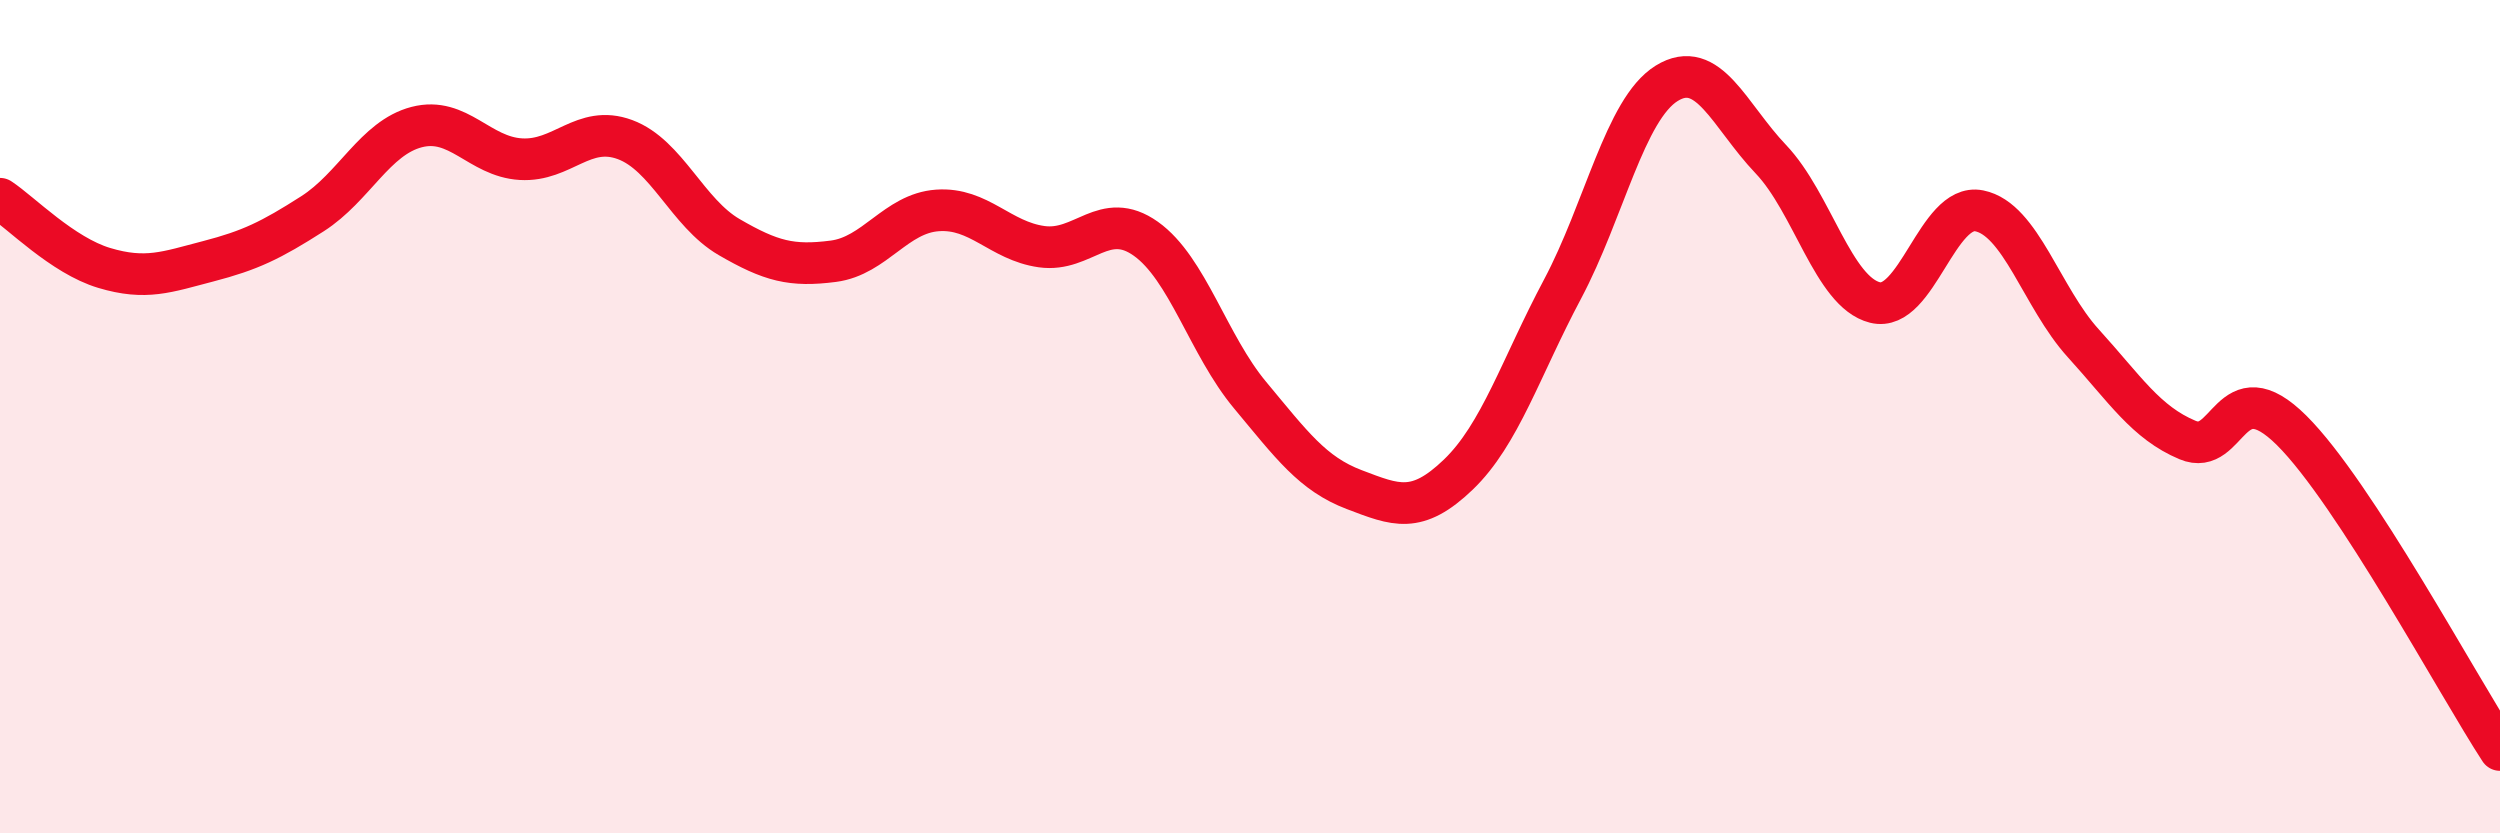
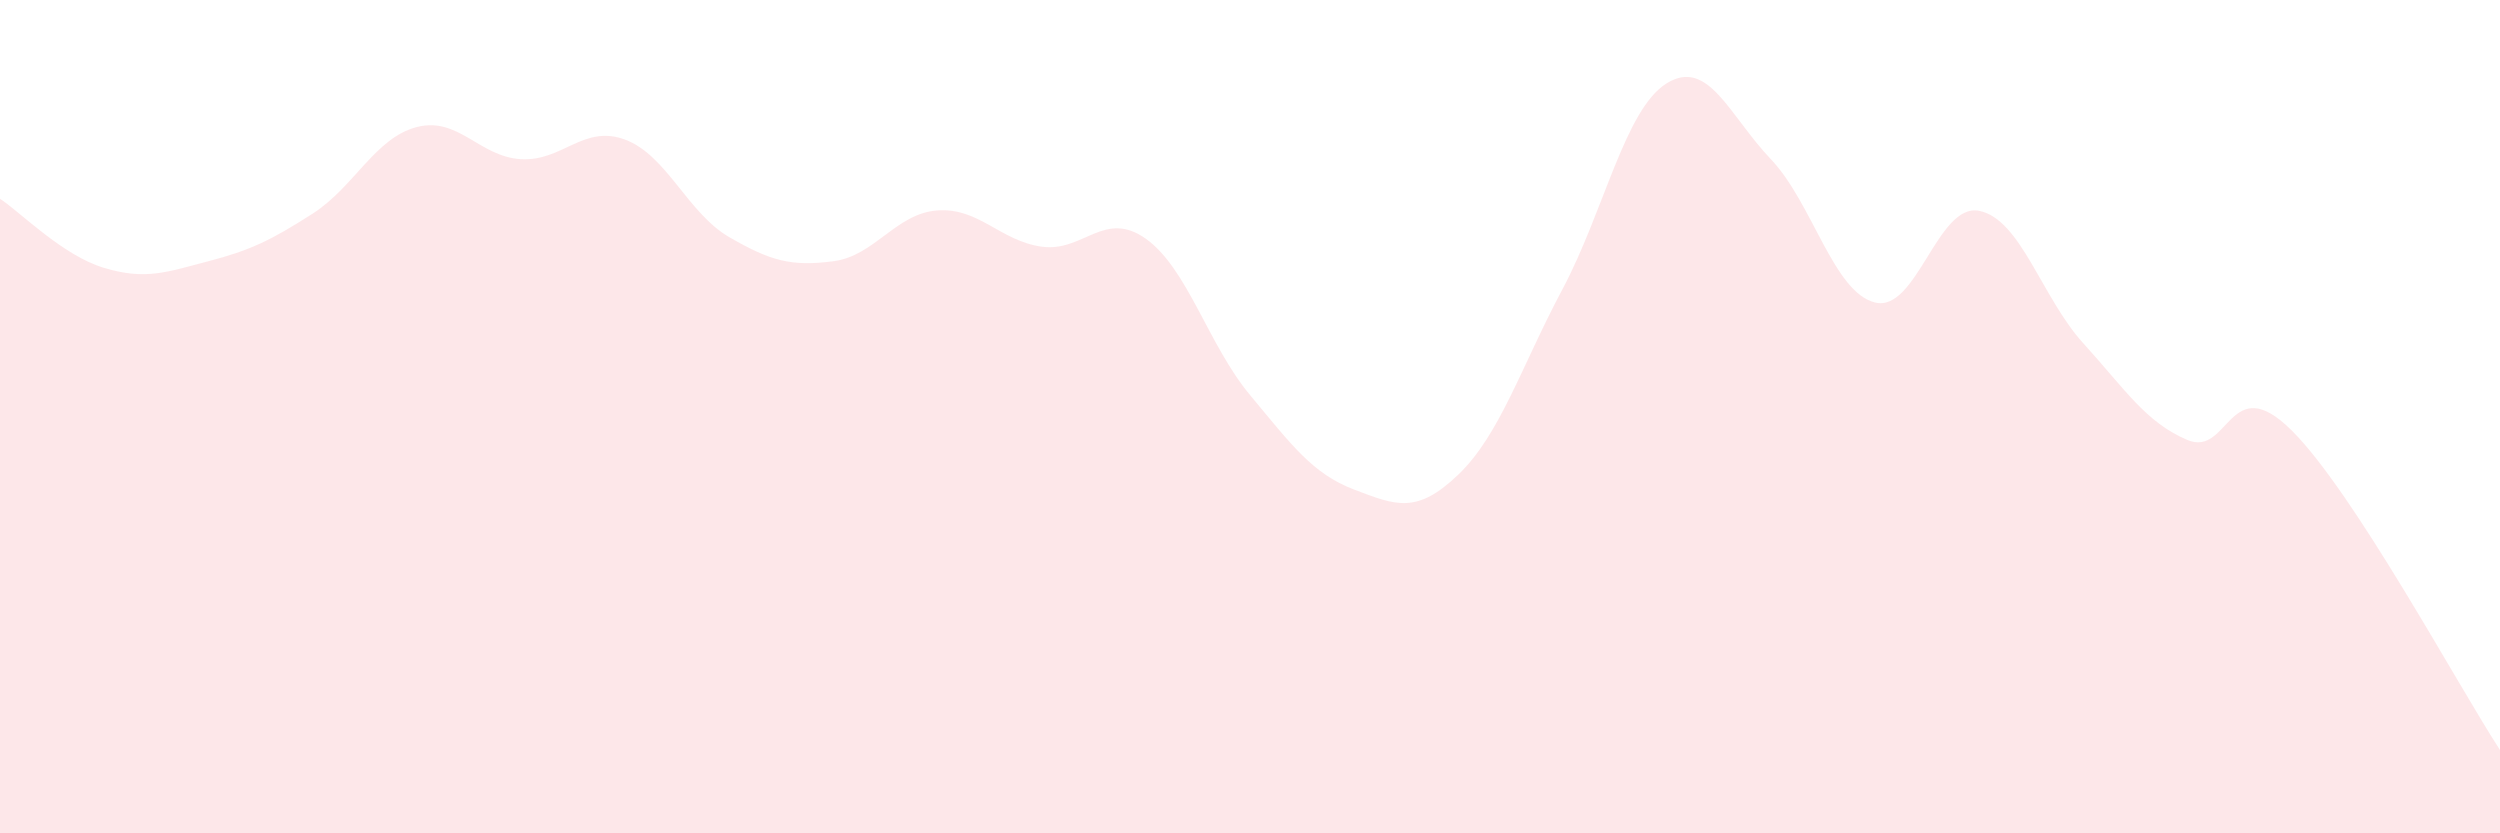
<svg xmlns="http://www.w3.org/2000/svg" width="60" height="20" viewBox="0 0 60 20">
  <path d="M 0,4.77 C 0.5,5.1 1.5,6.13 2.5,6.43 C 3.5,6.73 4,6.53 5,6.27 C 6,6.01 6.5,5.77 7.5,5.13 C 8.5,4.49 9,3.31 10,3.05 C 11,2.79 11.5,3.76 12.5,3.82 C 13.5,3.88 14,2.98 15,3.35 C 16,3.72 16.5,5.11 17.5,5.69 C 18.5,6.27 19,6.4 20,6.27 C 21,6.14 21.5,5.12 22.5,5.05 C 23.5,4.98 24,5.78 25,5.92 C 26,6.06 26.5,5.02 27.5,5.73 C 28.5,6.44 29,8.28 30,9.48 C 31,10.68 31.5,11.37 32.5,11.75 C 33.5,12.13 34,12.35 35,11.39 C 36,10.43 36.5,8.82 37.5,6.94 C 38.5,5.06 39,2.62 40,2 C 41,1.38 41.5,2.77 42.5,3.82 C 43.5,4.87 44,7.01 45,7.26 C 46,7.51 46.5,4.86 47.5,5.06 C 48.5,5.26 49,7.14 50,8.24 C 51,9.34 51.5,10.14 52.5,10.56 C 53.5,10.98 53.5,8.84 55,10.33 C 56.5,11.82 59,16.47 60,18L60 20L0 20Z" fill="#EB0A25" opacity="0.1" stroke-linecap="round" stroke-linejoin="round" />
-   <path d="M 0,4.77 C 0.5,5.1 1.5,6.13 2.5,6.43 C 3.5,6.73 4,6.53 5,6.27 C 6,6.01 6.5,5.77 7.5,5.13 C 8.5,4.49 9,3.31 10,3.05 C 11,2.79 11.5,3.76 12.5,3.82 C 13.5,3.88 14,2.98 15,3.35 C 16,3.72 16.5,5.11 17.5,5.69 C 18.5,6.27 19,6.4 20,6.27 C 21,6.14 21.5,5.12 22.5,5.05 C 23.5,4.98 24,5.78 25,5.92 C 26,6.06 26.5,5.02 27.5,5.73 C 28.5,6.44 29,8.28 30,9.48 C 31,10.68 31.5,11.37 32.5,11.75 C 33.5,12.13 34,12.35 35,11.39 C 36,10.43 36.5,8.82 37.5,6.94 C 38.5,5.06 39,2.62 40,2 C 41,1.38 41.5,2.77 42.5,3.82 C 43.5,4.87 44,7.01 45,7.26 C 46,7.51 46.5,4.86 47.5,5.06 C 48.5,5.26 49,7.14 50,8.24 C 51,9.34 51.5,10.14 52.5,10.56 C 53.5,10.98 53.5,8.84 55,10.33 C 56.5,11.82 59,16.47 60,18" stroke="#EB0A25" stroke-width="1" fill="none" stroke-linecap="round" stroke-linejoin="round" />
</svg>